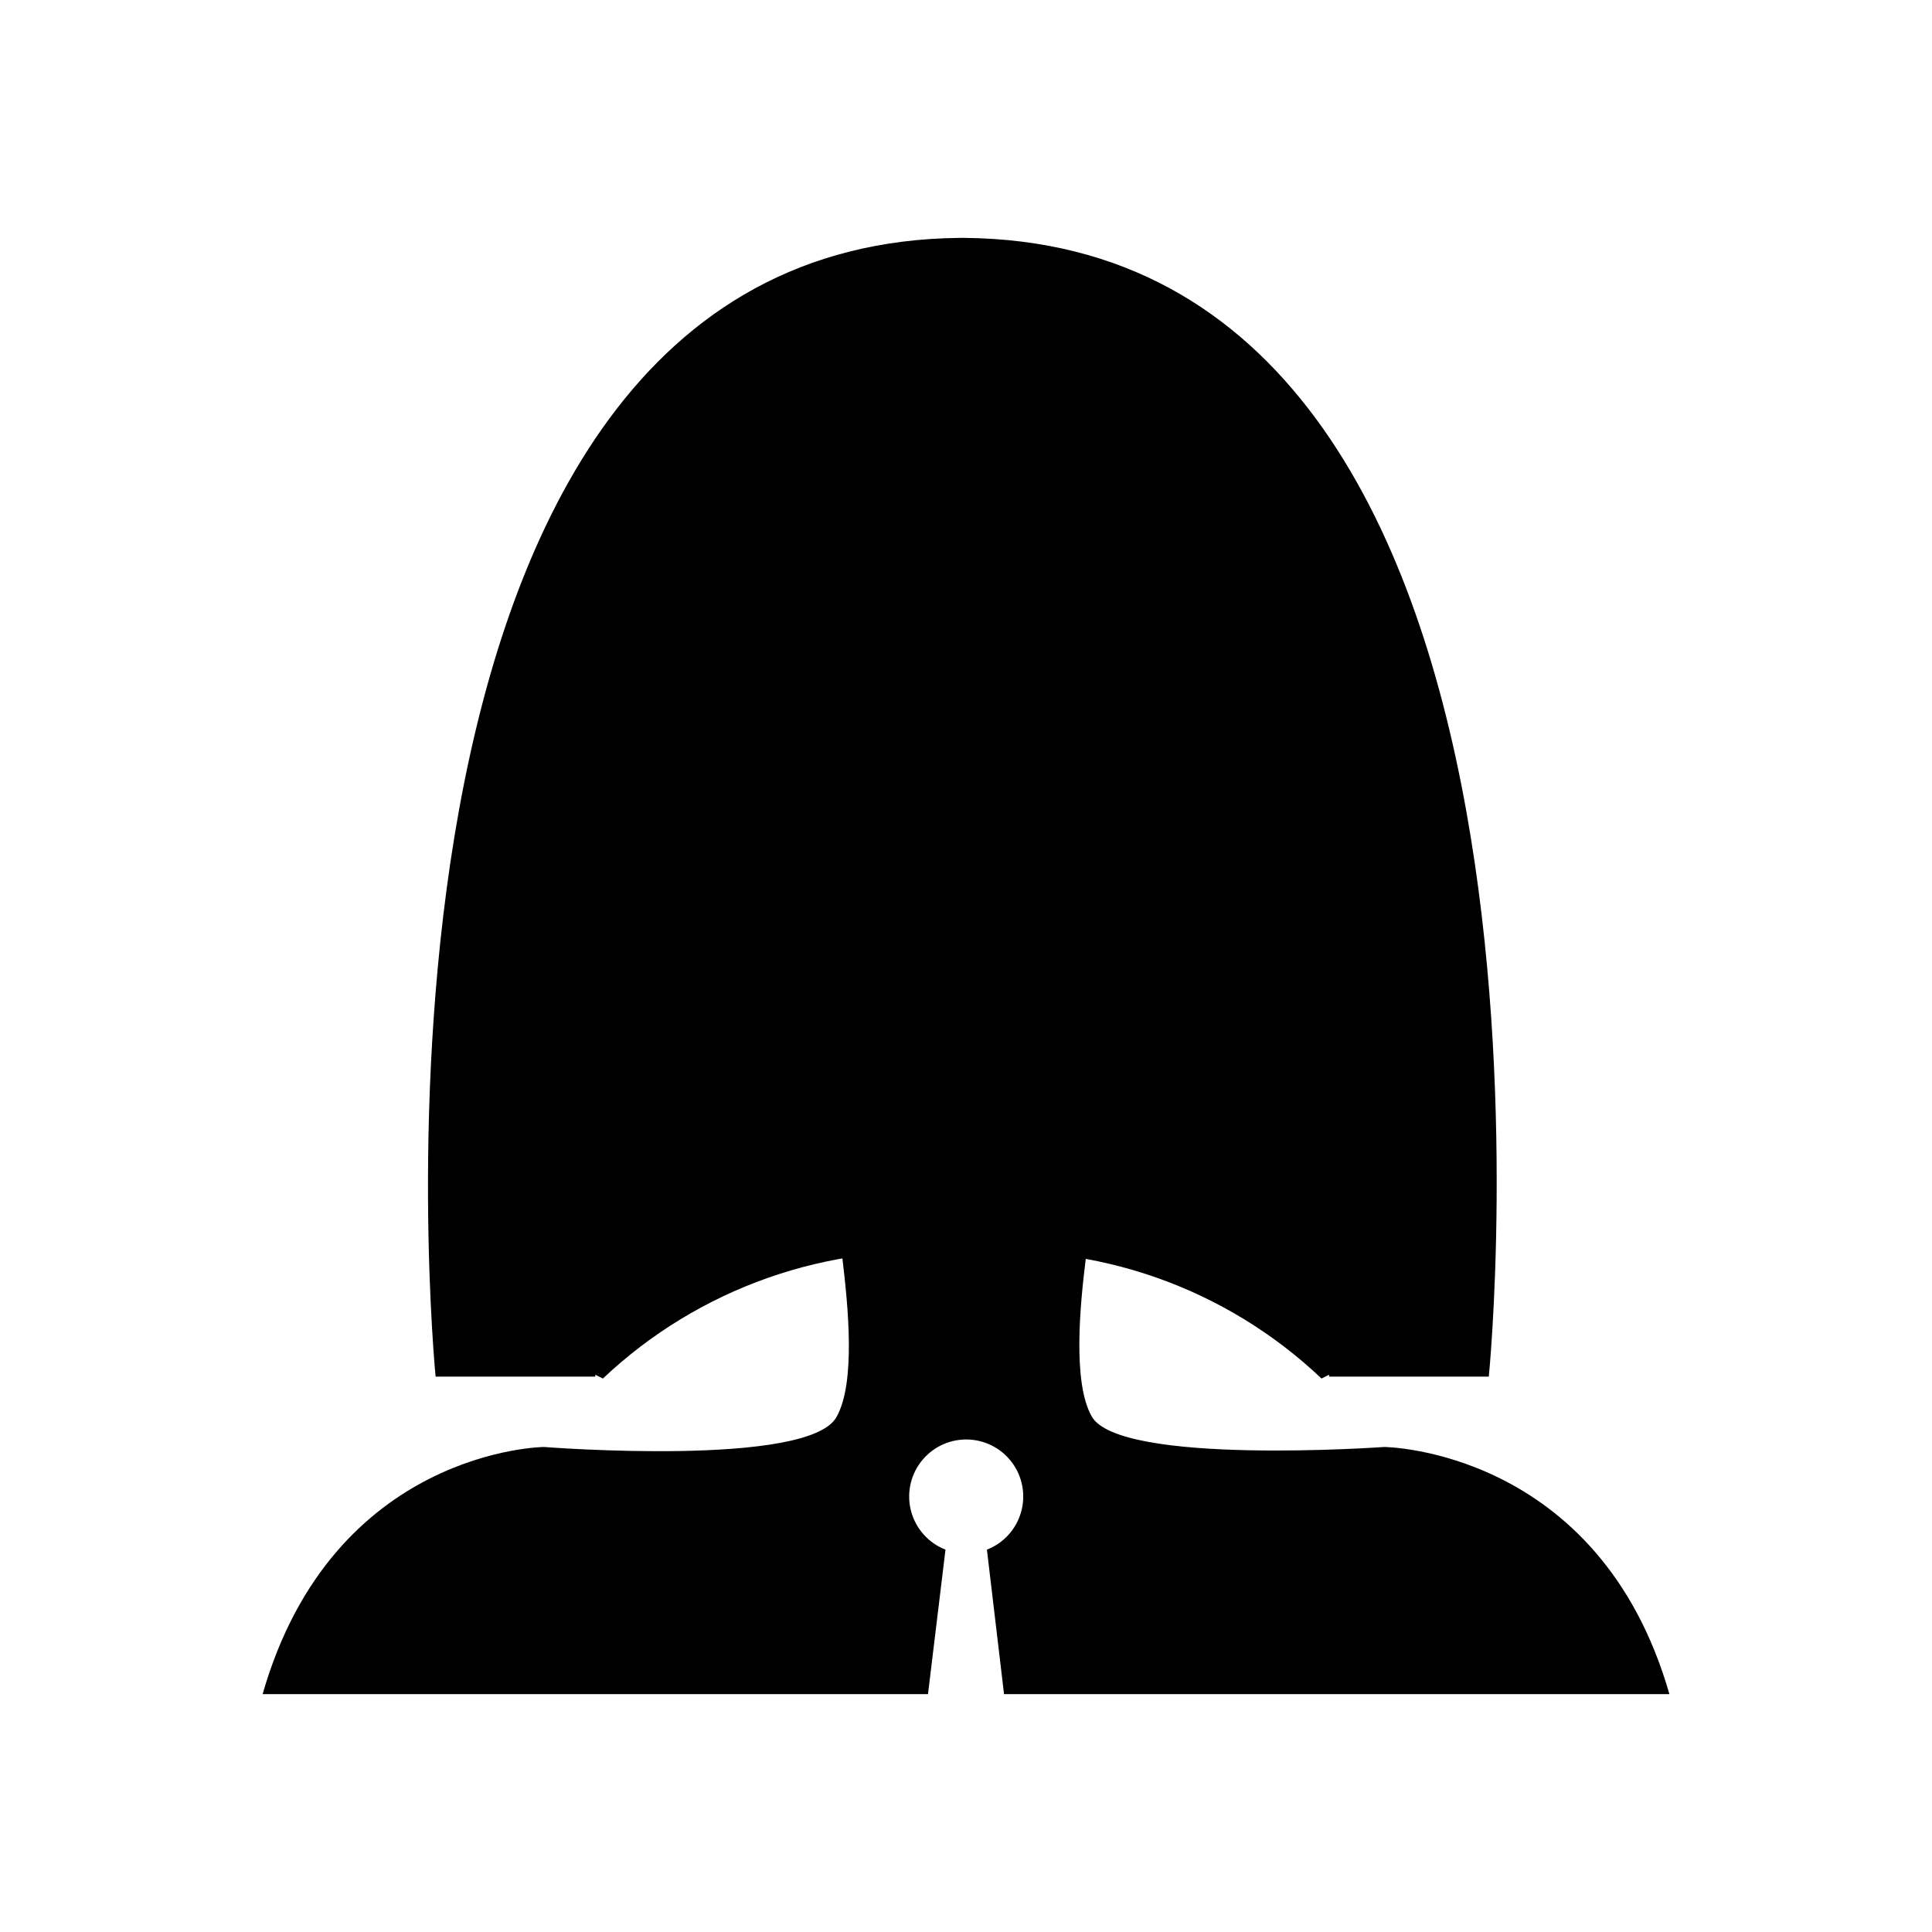
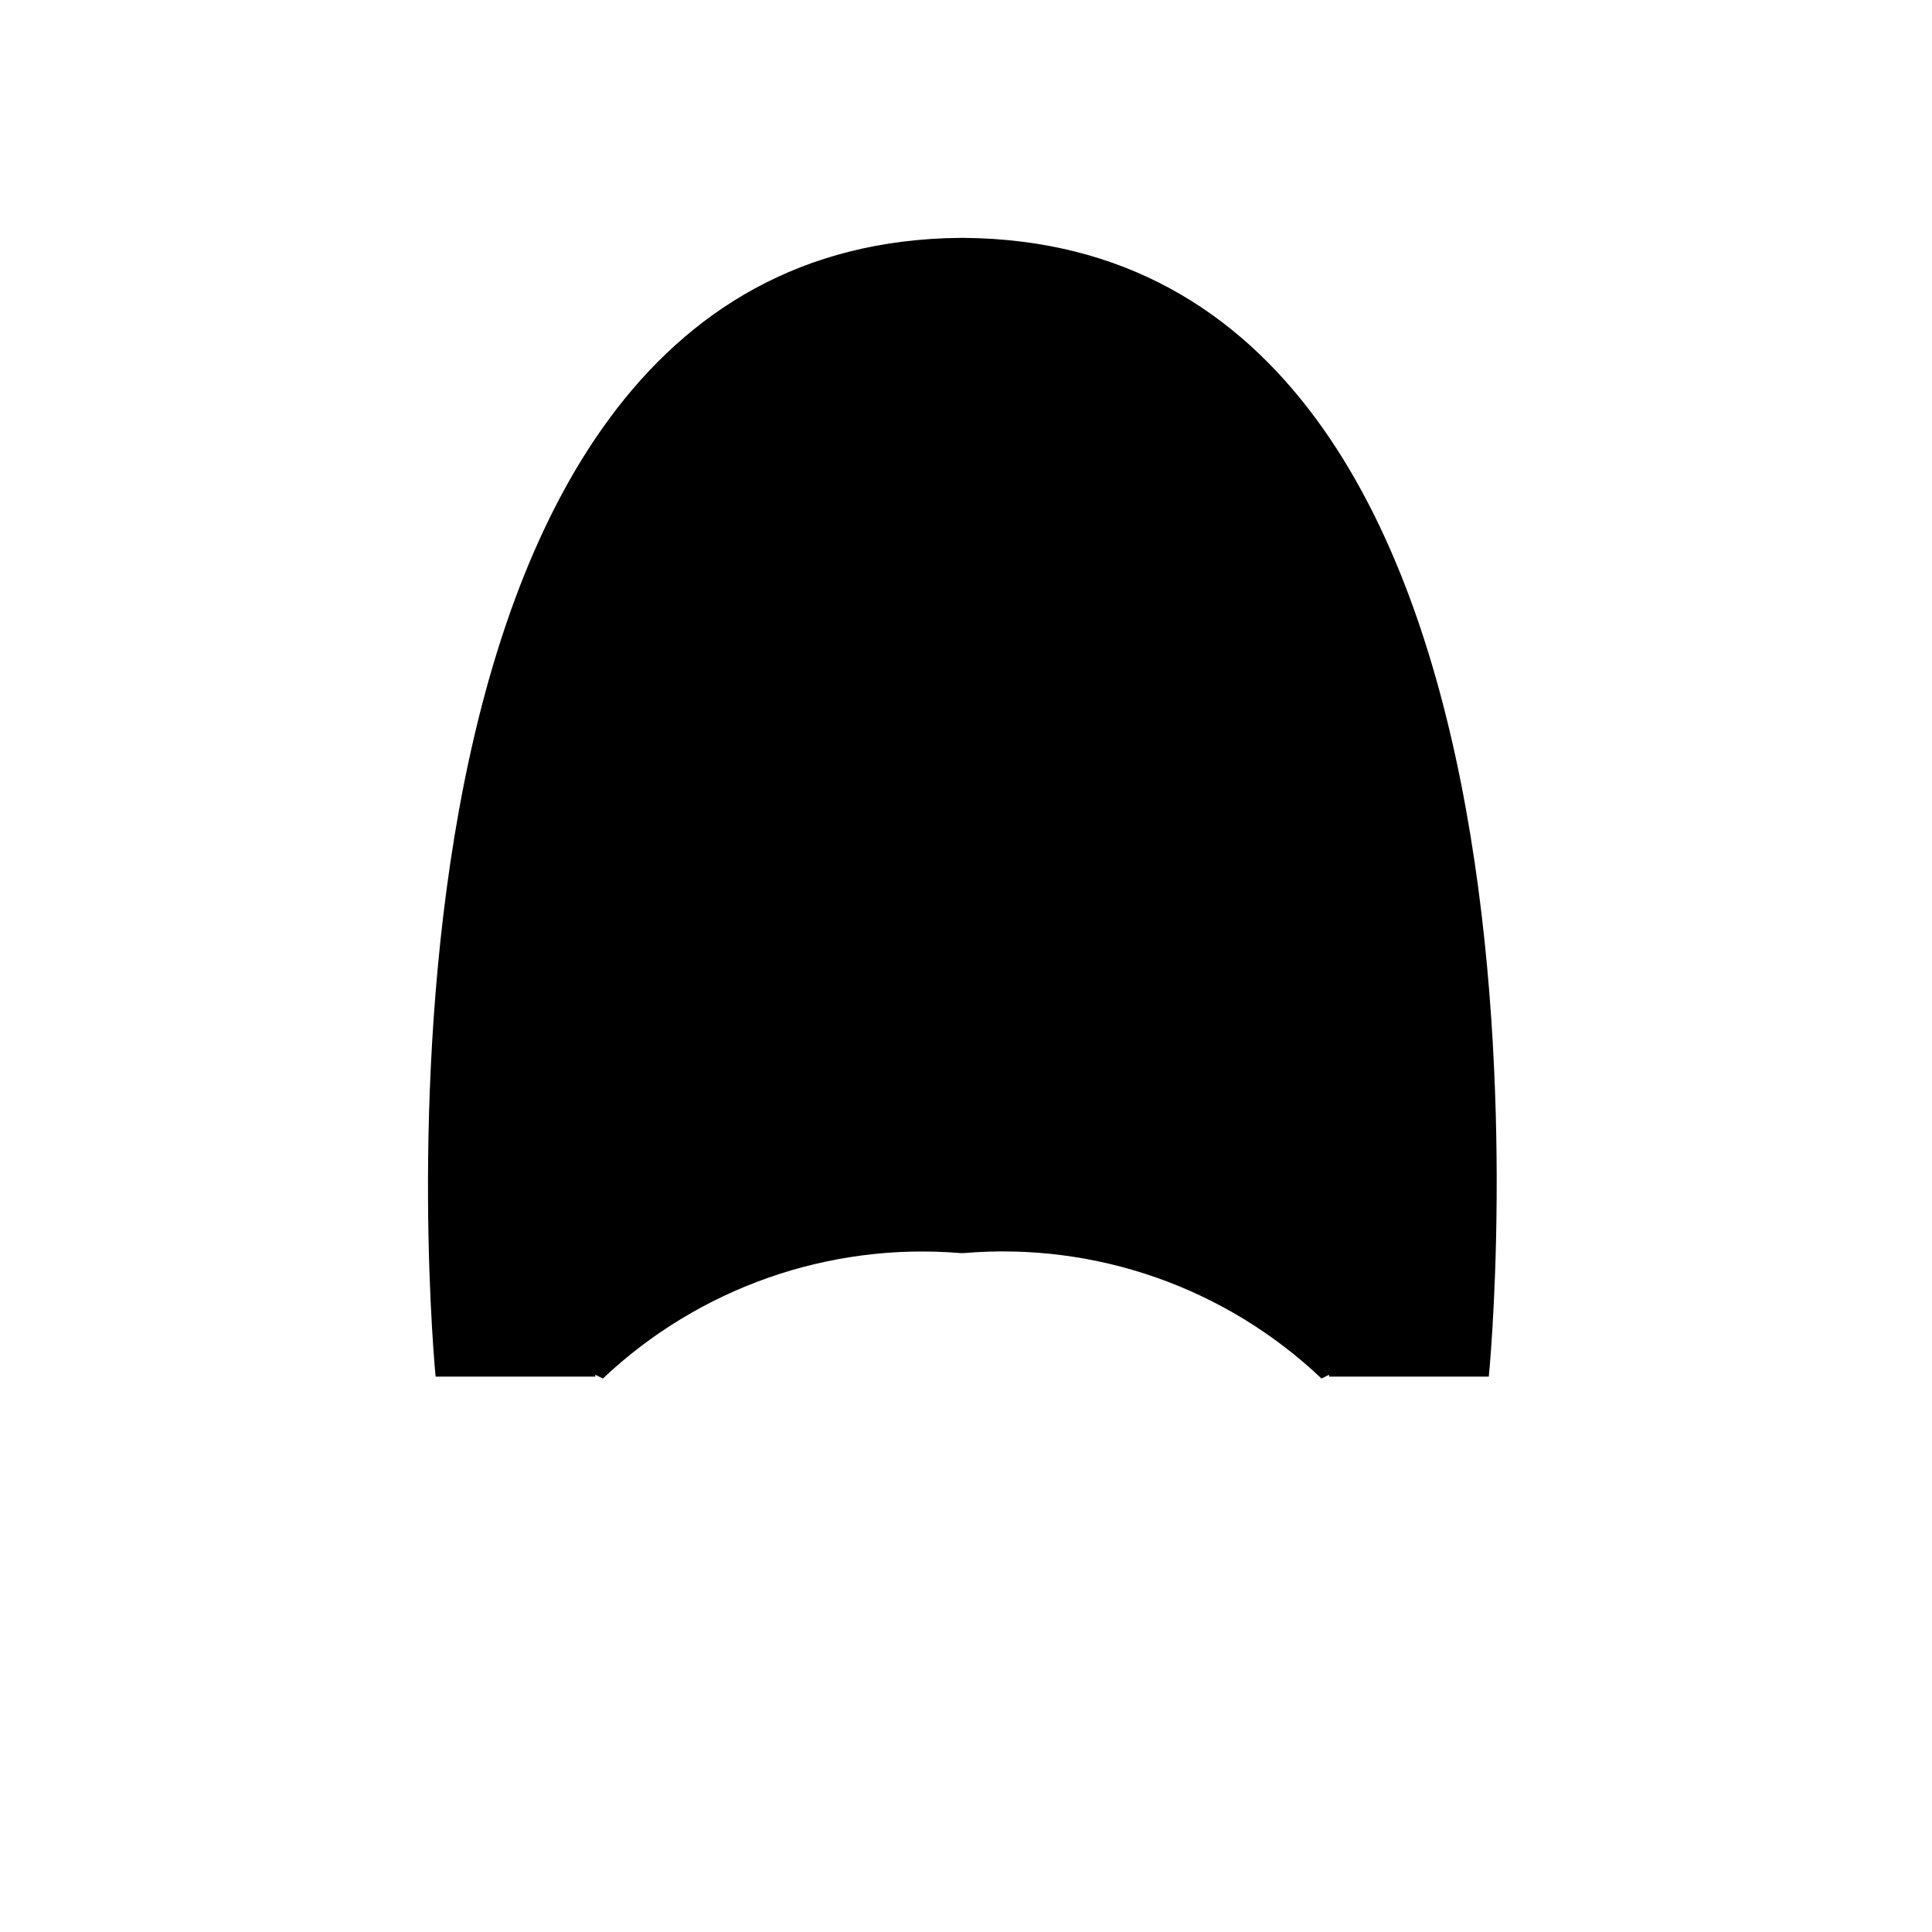
<svg xmlns="http://www.w3.org/2000/svg" fill="#000000" width="800px" height="800px" version="1.1" viewBox="144 144 512 512">
  <g>
    <path d="m538.55 508.82h-42.32v-0.504l-2.016 1.008c-25.379-24.094-59.844-36.195-94.715-33.25h-1.008c-34.863-2.867-69.297 9.223-94.719 33.25l-2.016-1.008v0.504h-42.316s-29.727-300.27 139.05-301.78h1.008c169.28 1.512 139.05 301.78 139.05 301.78z" />
-     <path d="m586.41 592.96h-176.33l-4.535-38.289c4.414-1.719 7.766-5.41 9.055-9.969 1.289-4.555 0.367-9.453-2.488-13.23-2.859-3.777-7.32-5.996-12.055-5.996-4.738 0-9.199 2.219-12.055 5.996-2.859 3.777-3.781 8.676-2.492 13.23 1.289 4.559 4.641 8.25 9.055 9.969l-4.637 38.289h-176.33c18.641-64.992 74.562-65.496 74.562-65.496s70.535 5.543 77.586-8.062c5.039-9.07 3.023-29.223 1.512-41.816 0-1.512-0.504-2.519-0.504-3.527-19.648-10.078-32.242-31.234-45.344-66.504v0.004c-6.312-2.449-11.75-6.734-15.609-12.301-3.863-5.566-5.969-12.16-6.051-18.934v-23.176c0.121-11.434 5.992-22.039 15.617-28.215 1.008-13.602 2.016-23.68 2.016-23.68 0.035-21.906 8.648-42.934 24-58.566 15.352-15.633 36.215-24.629 58.121-25.062 21.879 0.508 42.699 9.531 58.031 25.148 15.336 15.617 23.977 36.598 24.09 58.48 0 0 1.008 10.078 2.016 23.68 4.852 2.914 8.852 7.059 11.594 12.012 2.742 4.953 4.129 10.543 4.023 16.203v23.176c-0.086 6.773-2.191 13.367-6.051 18.934-3.863 5.566-9.301 9.852-15.613 12.301-13.098 35.266-25.191 56.426-45.344 66.504 0 1.008-0.504 2.016-0.504 3.527-1.512 12.09-3.527 32.648 1.512 41.664 7.055 13.25 77.586 8.211 77.586 8.211s56.93 0.504 75.57 65.496z" />
  </g>
</svg>